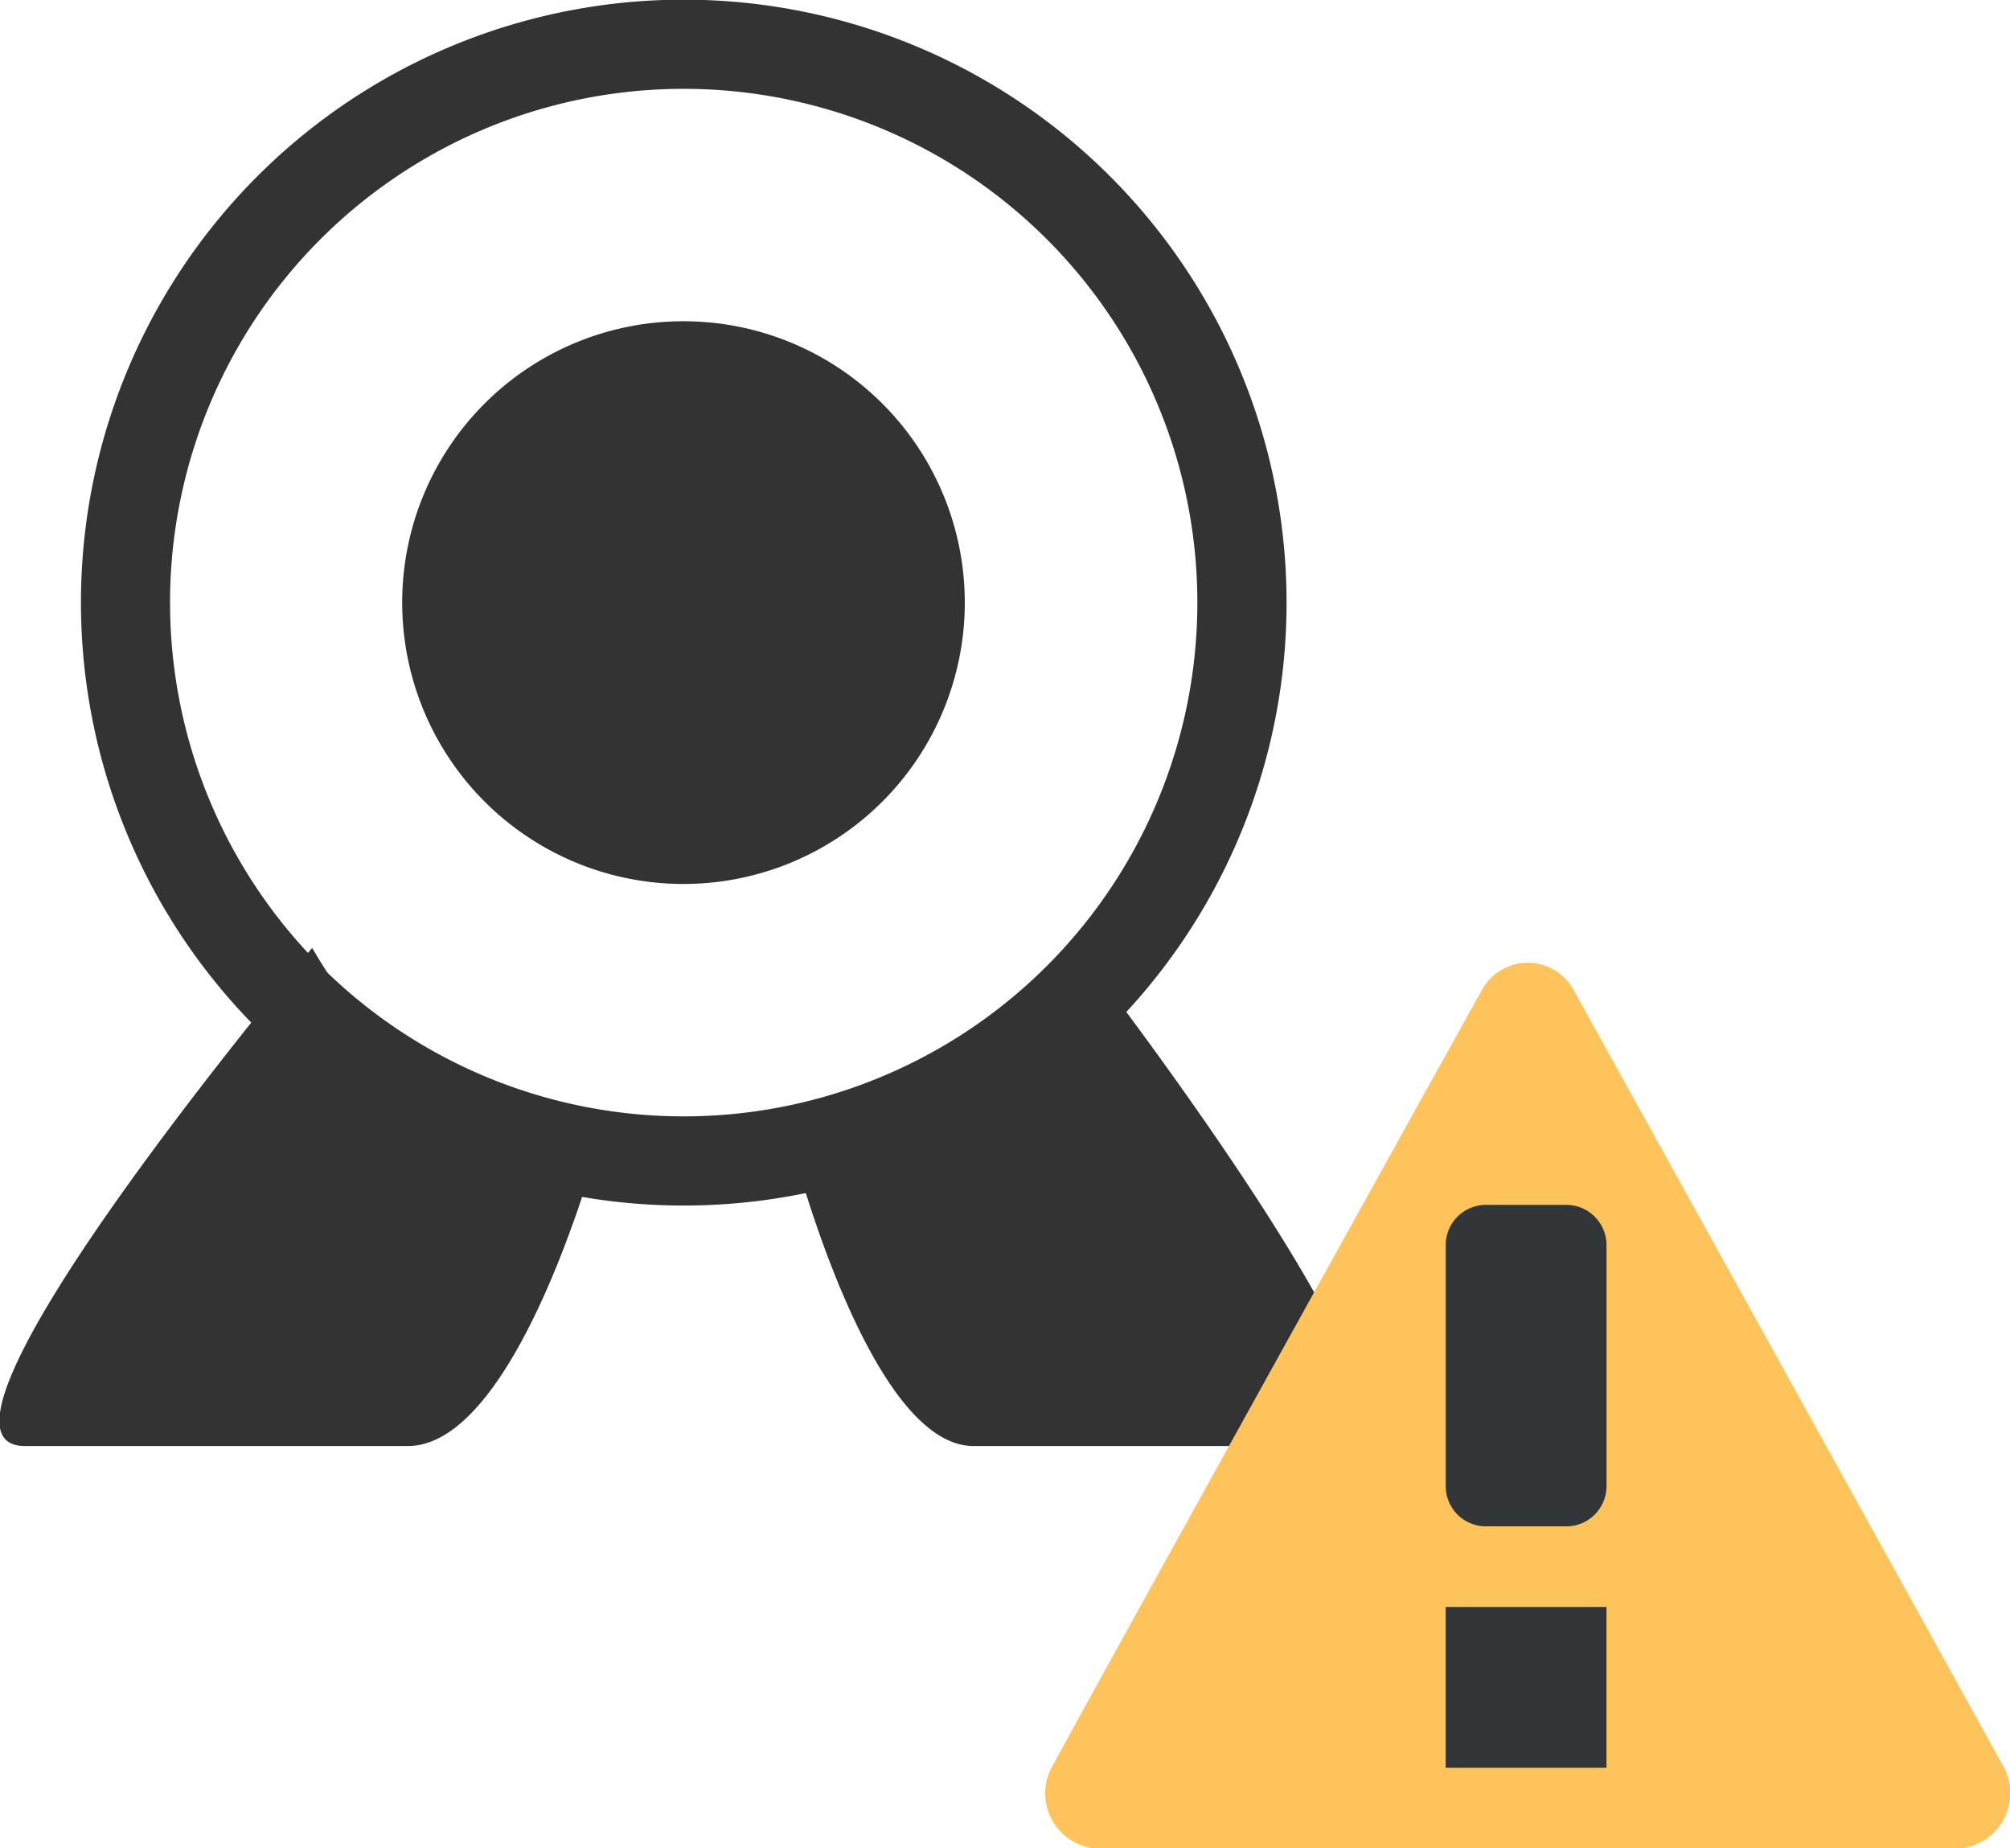
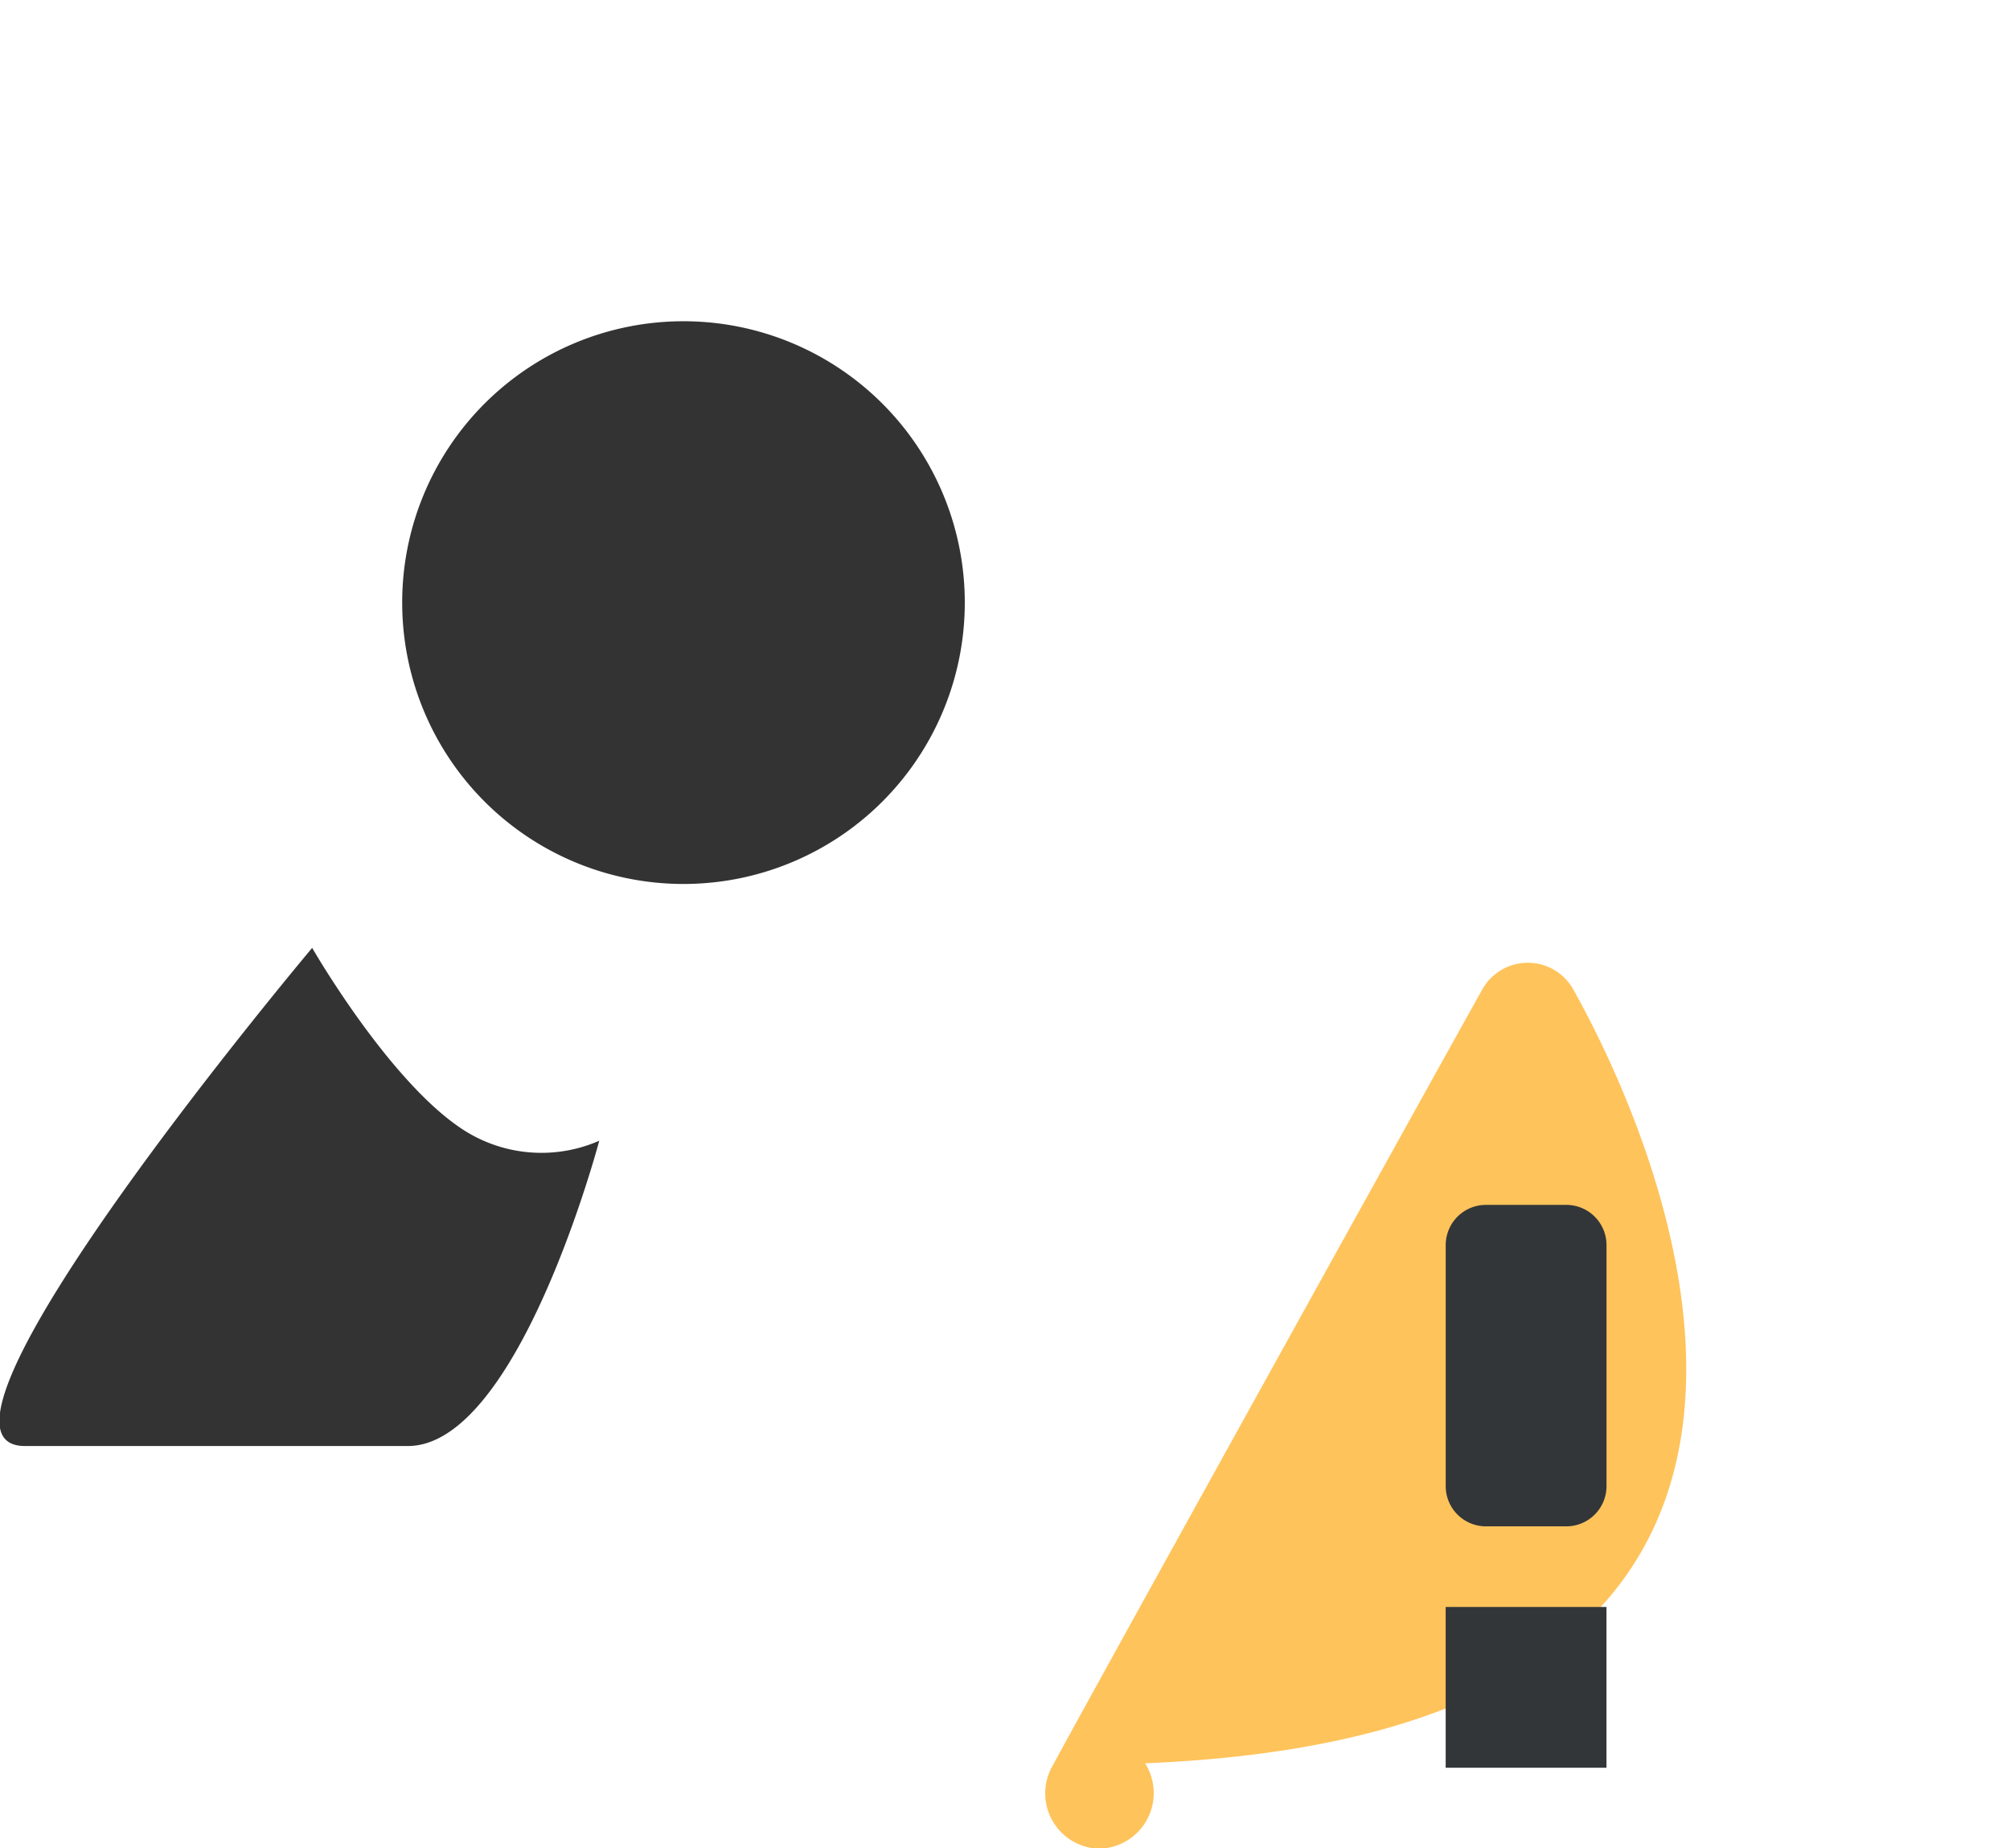
<svg xmlns="http://www.w3.org/2000/svg" id="组_15" data-name="组 15" width="66.688" height="61.312" viewBox="0 0 66.688 61.312">
  <defs>
    <style>
      .cls-1 {
        filter: url(#filter);
      }

      .cls-2 {
        fill: #333;
      }

      .cls-2, .cls-3, .cls-4 {
        fill-rule: evenodd;
      }

      .cls-3 {
        fill: #ffc35b;
      }

      .cls-4 {
        fill: #323639;
      }
    </style>
    <filter id="filter" filterUnits="userSpaceOnUse">
      <feFlood result="flood" flood-color="#666" />
      <feComposite result="composite" operator="in" in2="SourceGraphic" />
      <feBlend result="blend" in2="SourceGraphic" />
    </filter>
  </defs>
  <g id="组_9_拷贝_3" data-name="组 9 拷贝 3" class="cls-1">
-     <path id="椭圆_1_拷贝" data-name="椭圆 1 拷贝" class="cls-2" d="M217.17,13.333a20,20,0,1,1-19.984,20A19.992,19.992,0,0,1,217.17,13.333Zm0,2.958a17.042,17.042,0,1,1-17.028,17.042A17.035,17.035,0,0,1,217.17,16.291Z" transform="translate(-194.5 -13.344)" />
    <path id="椭圆_1" data-name="椭圆 1" class="cls-2" d="M217.17,24a9.333,9.333,0,1,1-9.326,9.333A9.33,9.33,0,0,1,217.17,24Z" transform="translate(-194.5 -13.344)" />
    <path id="形状_1" data-name="形状 1" class="cls-2" d="M204.857,44.786S190.963,61.31,195.33,61.31h12.7c3.672,0,6.352-10.127,6.352-10.127a4.782,4.782,0,0,1-4.595-.418C207.353,49.129,204.857,44.786,204.857,44.786Z" transform="translate(-194.5 -13.344)" />
-     <path id="形状_1_拷贝" data-name="形状 1 拷贝" class="cls-2" d="M230.265,44.786S243.11,61.31,238.939,61.31H226.8c-3.507,0-6.067-10.127-6.067-10.127a5.036,5.036,0,0,0,4.7-.488C227.839,49.081,230.265,44.786,230.265,44.786Z" transform="translate(-194.5 -13.344)" />
  </g>
  <g id="_拷贝" data-name="! 拷贝">
-     <path id="Sign_3_1" data-name="Sign 3 1" class="cls-3" d="M230.96,74.667h28.418a1.845,1.845,0,0,0,1.531-2.834C260.29,70.7,247.8,48.145,246.728,46.219a1.73,1.73,0,0,0-3.078,0c-0.784,1.386-13.34,24.032-14.213,25.672A1.837,1.837,0,0,0,230.96,74.667Z" transform="translate(-194.5 -13.344)" />
+     <path id="Sign_3_1" data-name="Sign 3 1" class="cls-3" d="M230.96,74.667a1.845,1.845,0,0,0,1.531-2.834C260.29,70.7,247.8,48.145,246.728,46.219a1.73,1.73,0,0,0-3.078,0c-0.784,1.386-13.34,24.032-14.213,25.672A1.837,1.837,0,0,0,230.96,74.667Z" transform="translate(-194.5 -13.344)" />
    <path id="矩形_10_拷贝" data-name="矩形 10 拷贝" class="cls-4" d="M243.8,53.311h2.667a1.334,1.334,0,0,1,1.334,1.334V62.64a1.334,1.334,0,0,1-1.334,1.334H243.8a1.334,1.334,0,0,1-1.334-1.334V54.645A1.334,1.334,0,0,1,243.8,53.311Zm-1.334,13.338H247.8v5.332h-5.335V66.649Z" transform="translate(-194.5 -13.344)" />
  </g>
</svg>